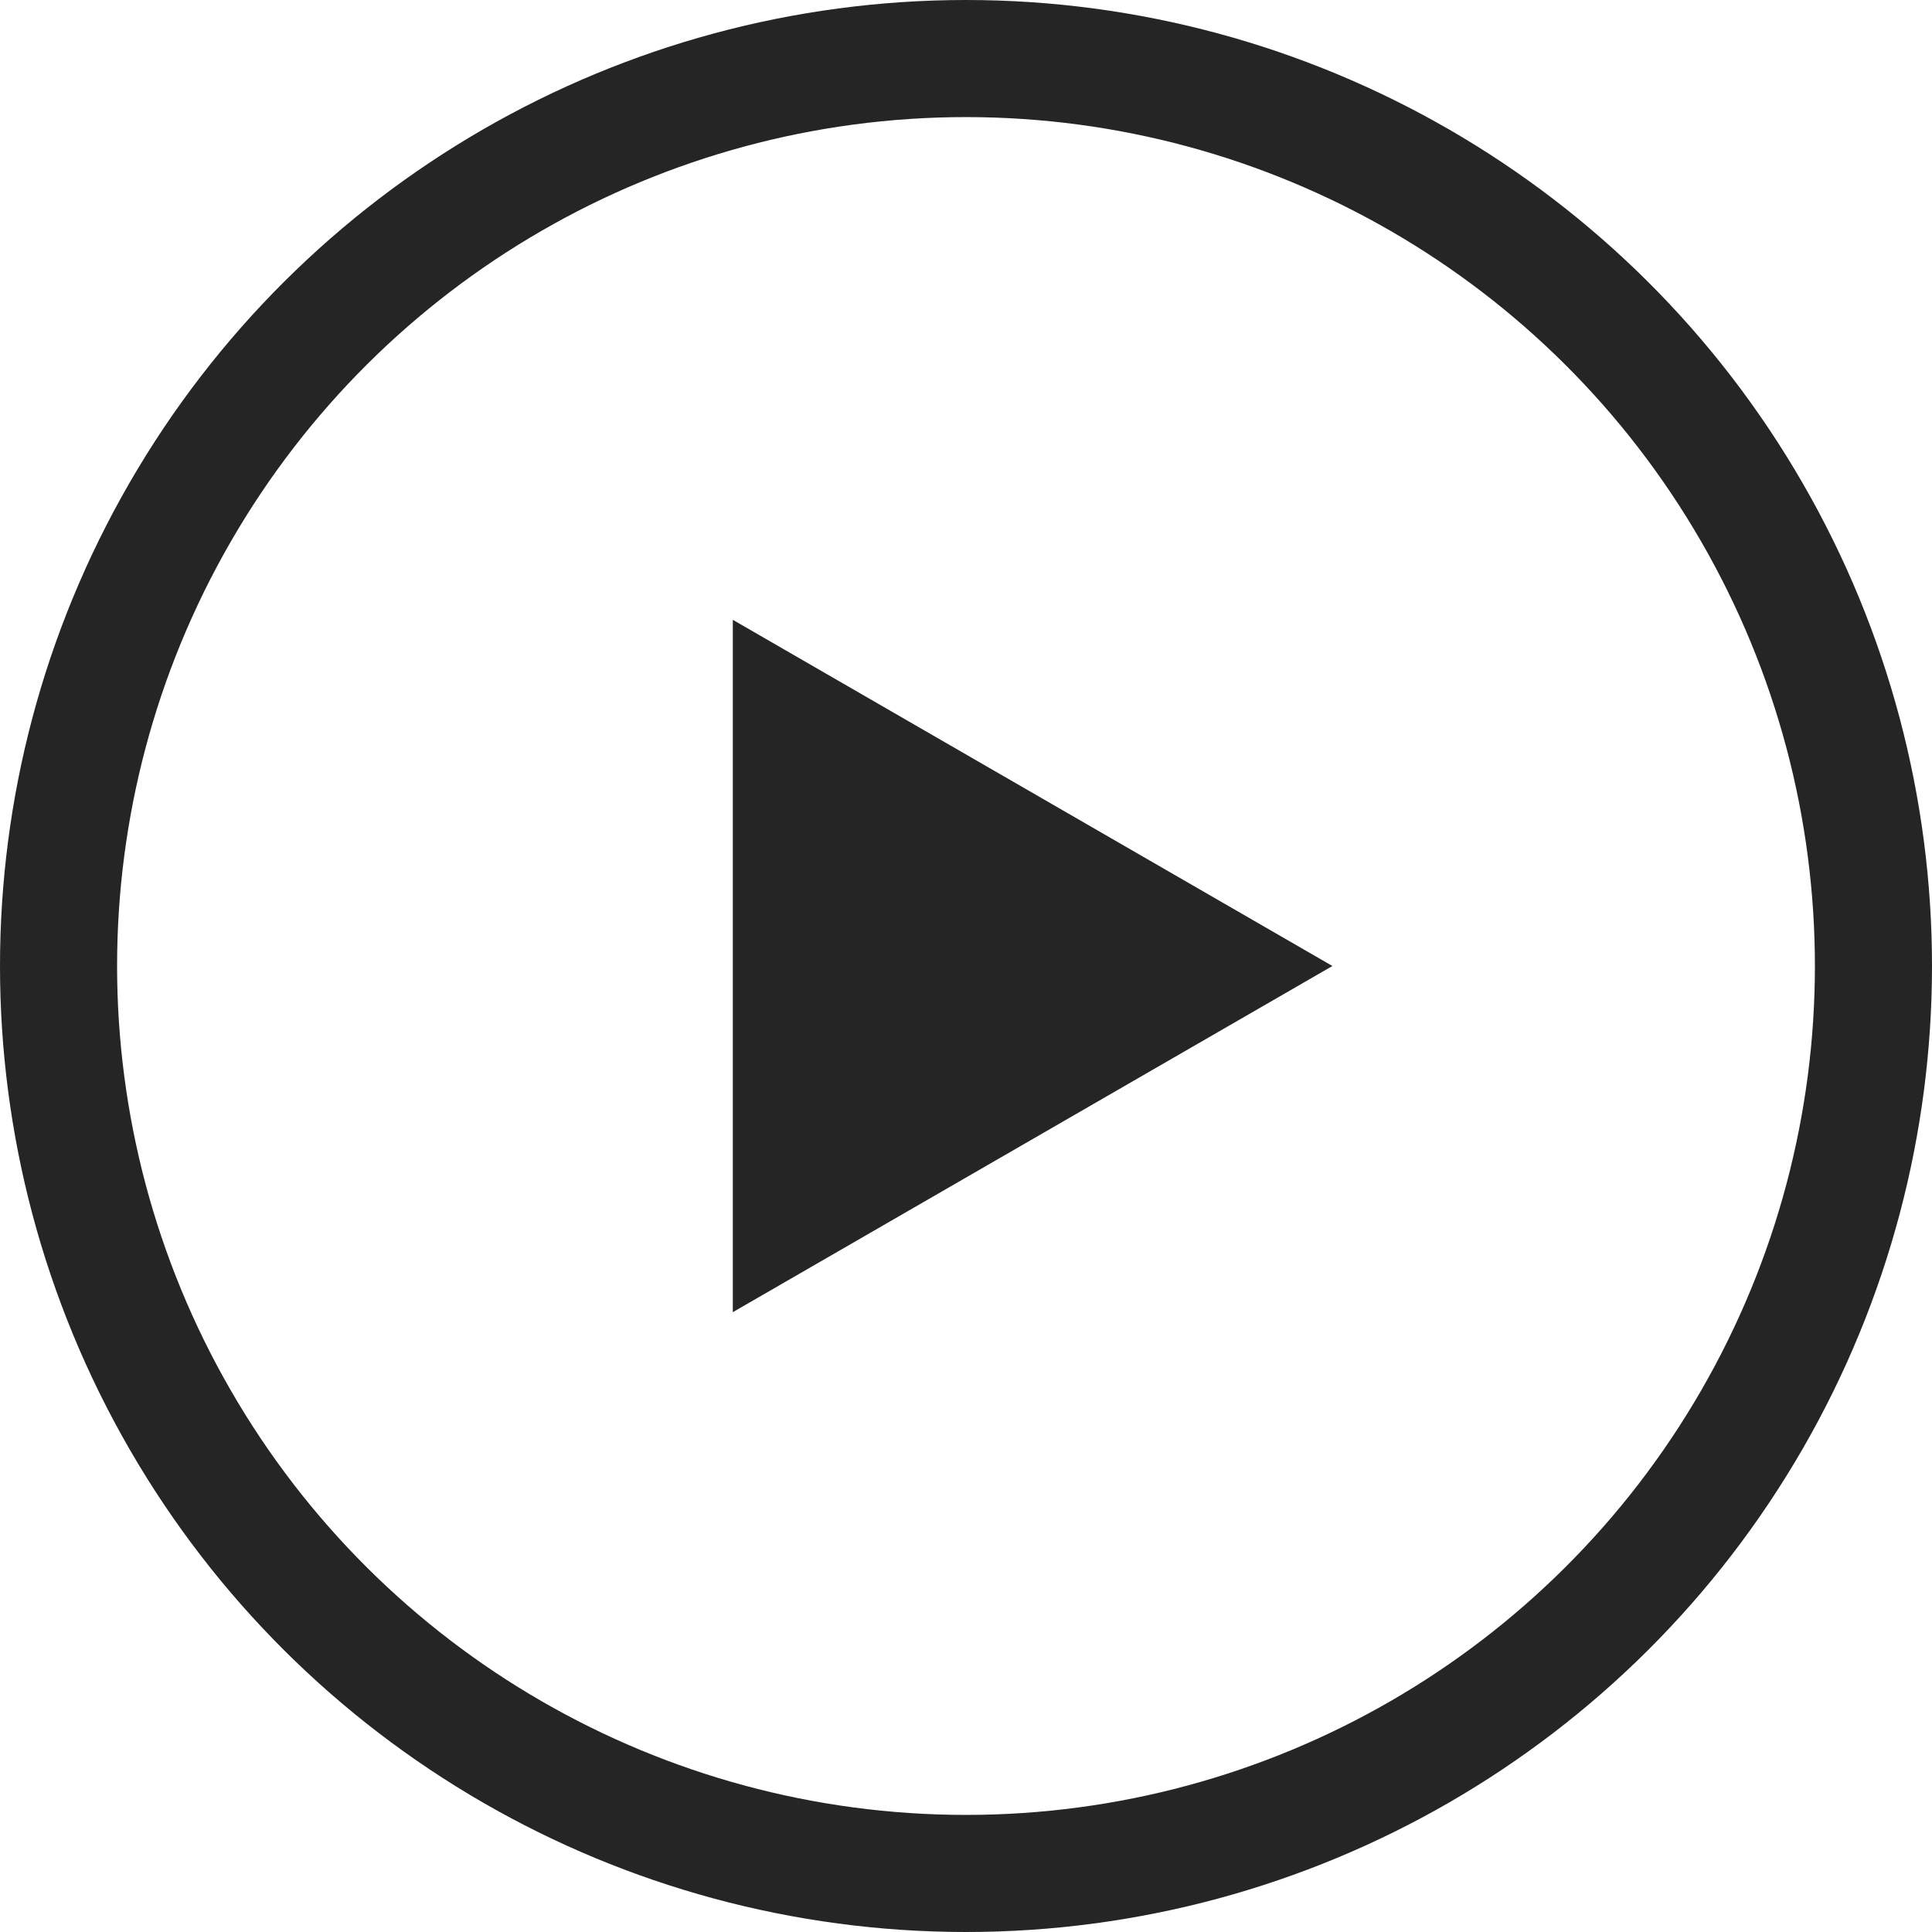
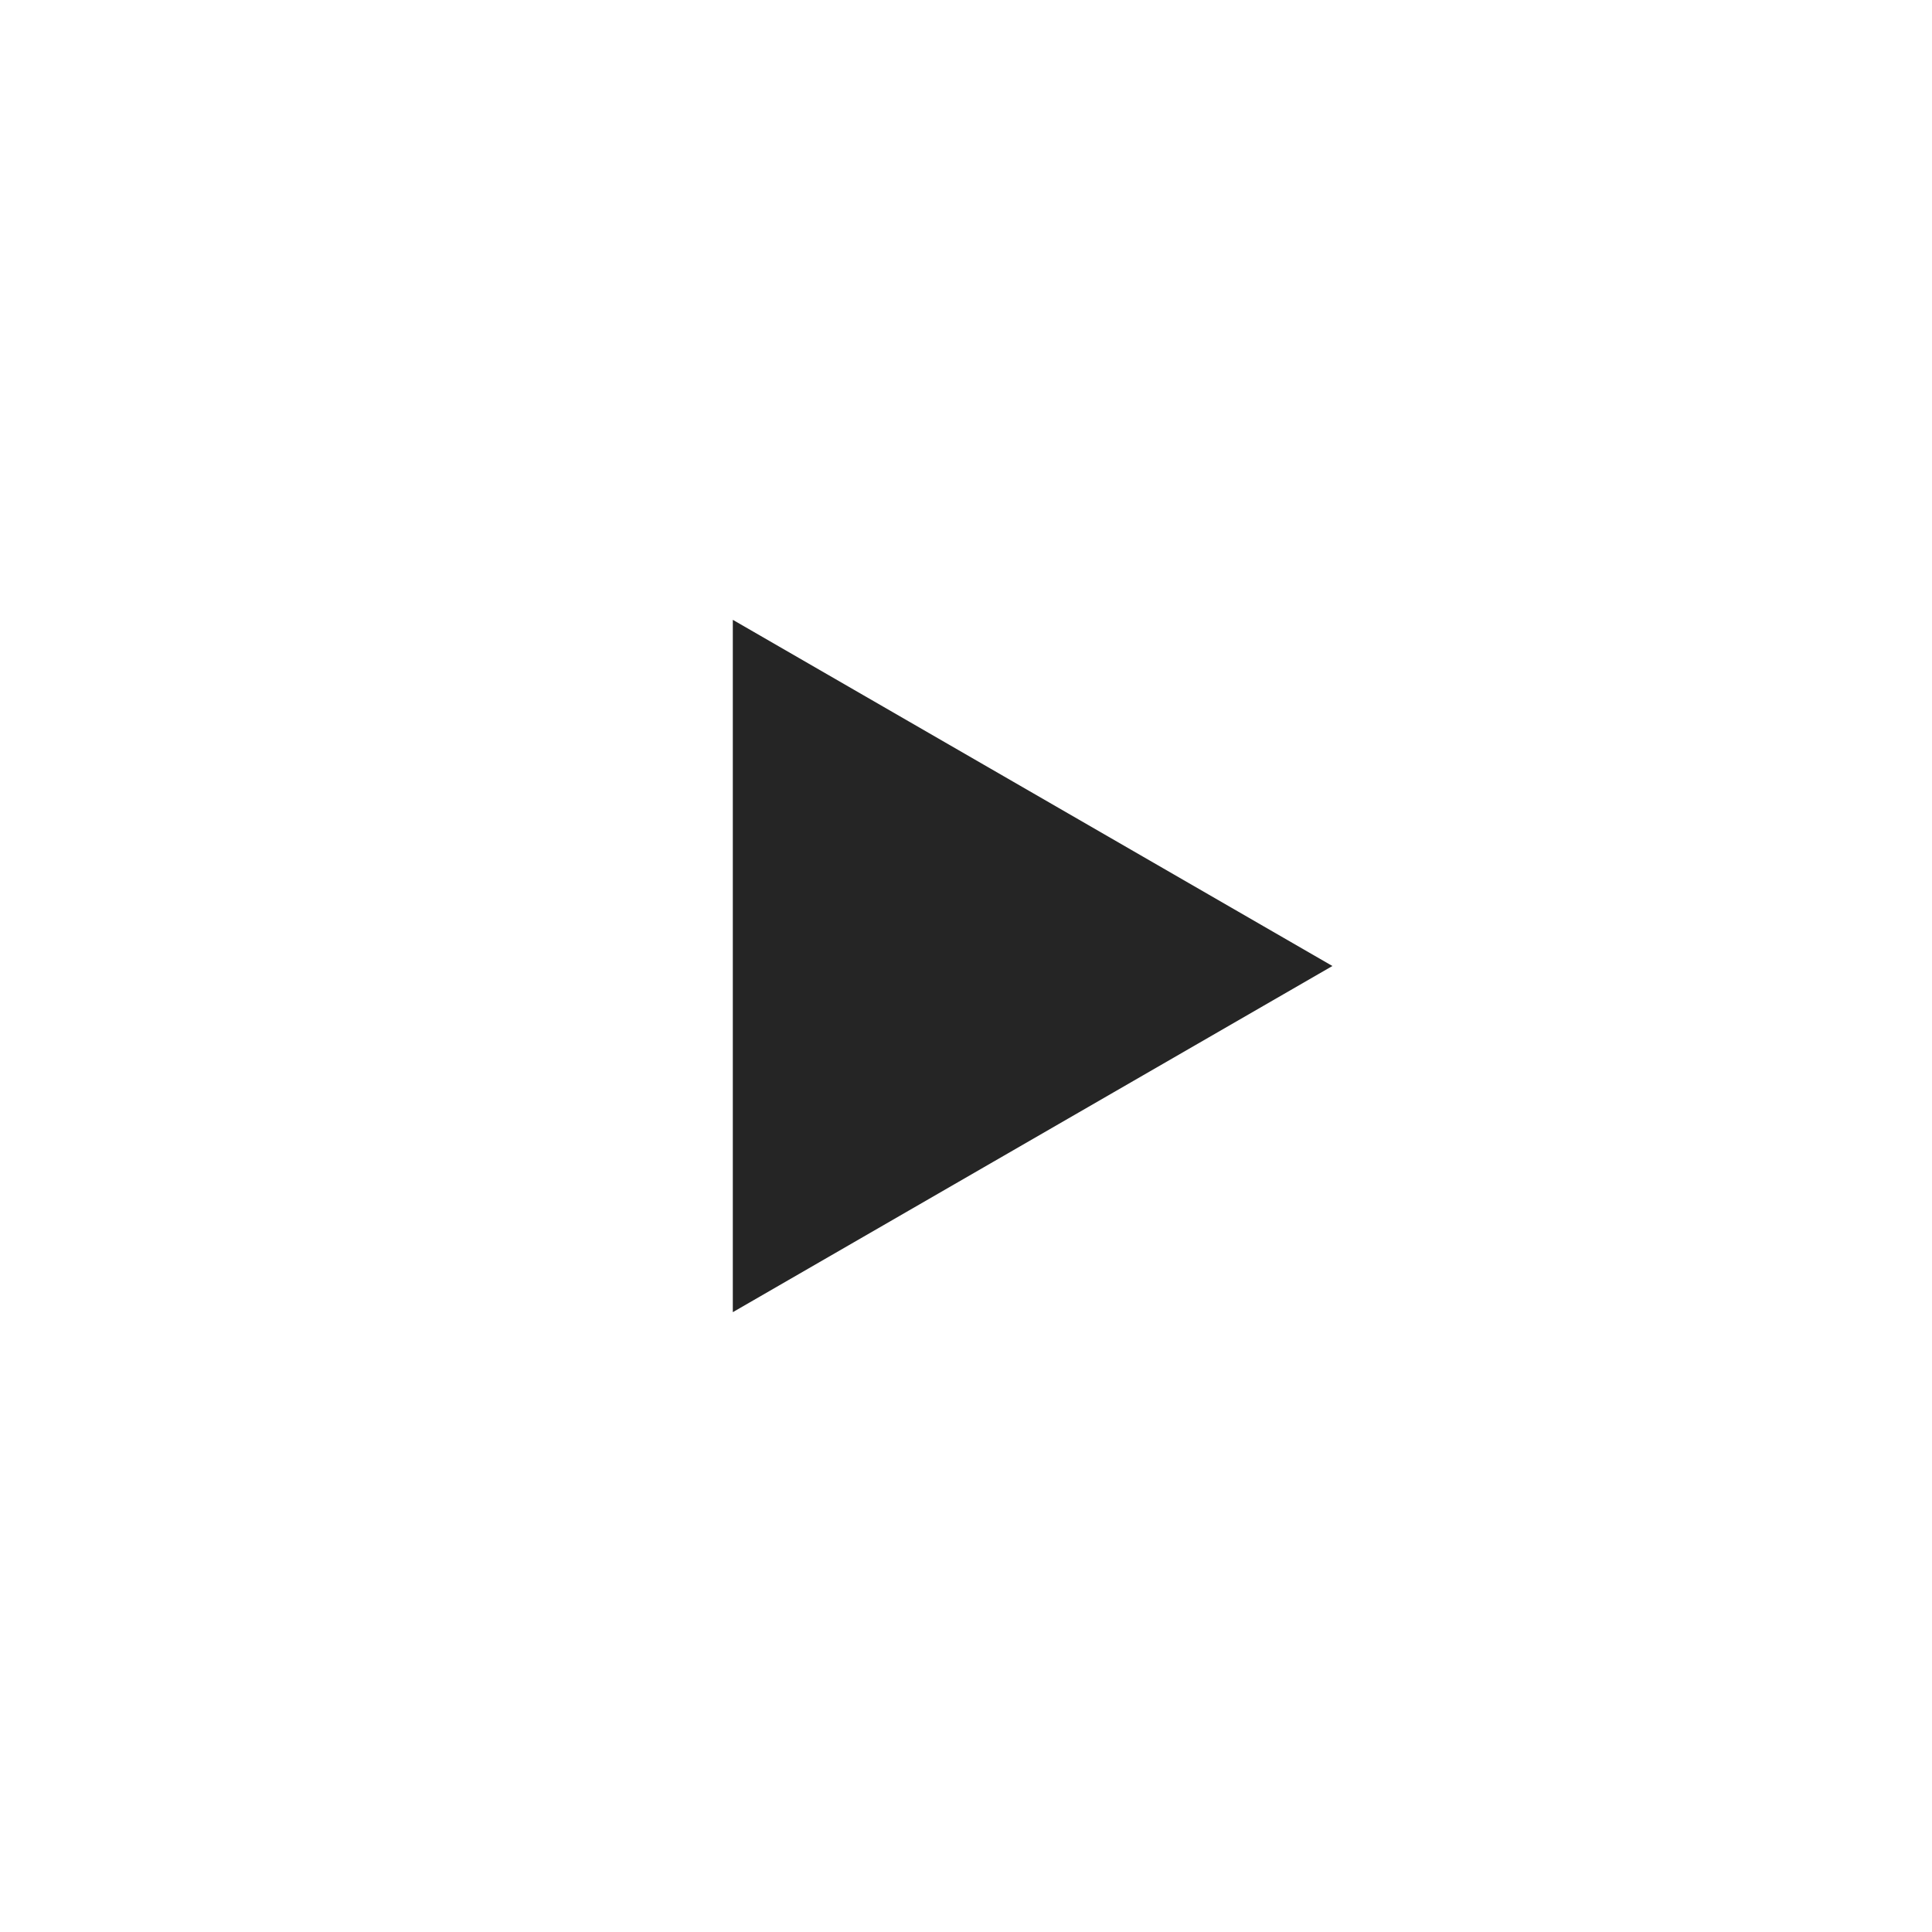
<svg xmlns="http://www.w3.org/2000/svg" width="66" height="66" viewBox="0 0 66 66" fill="none">
-   <circle cx="33" cy="33" r="31" transform="rotate(90 33 33)" stroke="#252525" stroke-width="4" />
-   <path d="M45.517 33L25.034 44.826L25.034 21.174L45.517 33Z" fill="#252525" />
+   <path d="M45.517 33L25.034 44.826L25.034 21.174Z" fill="#252525" />
</svg>